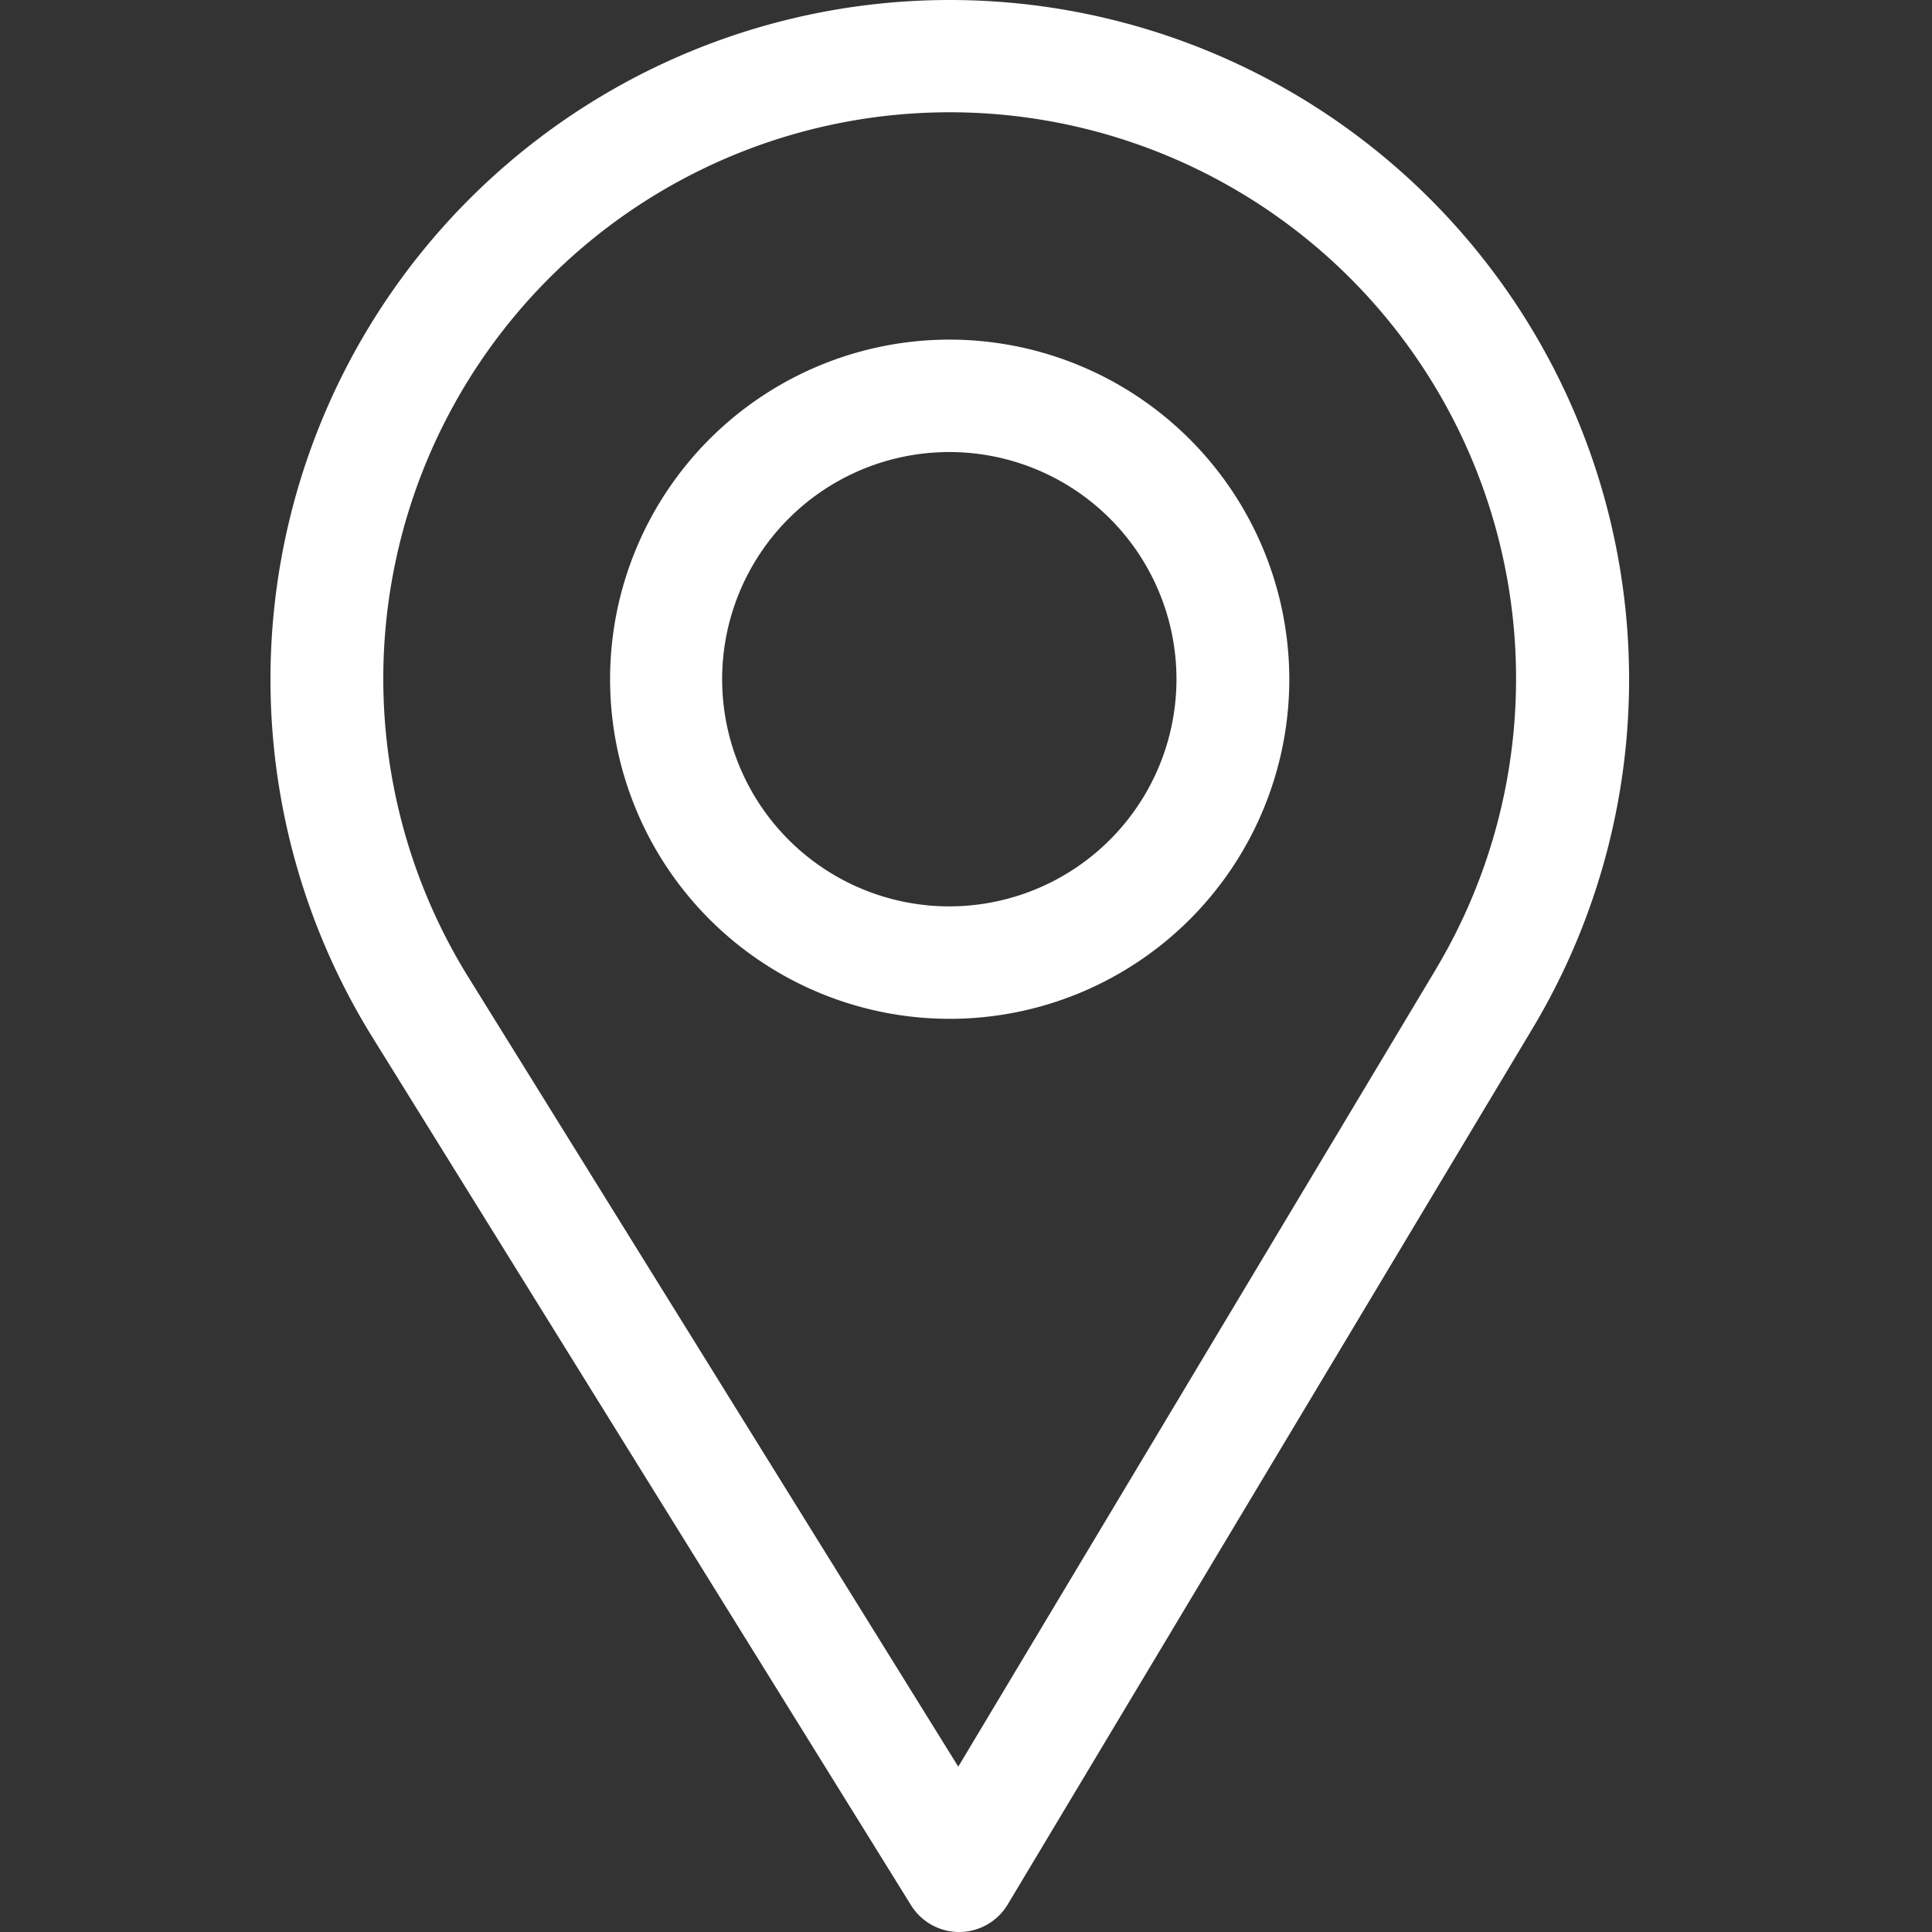
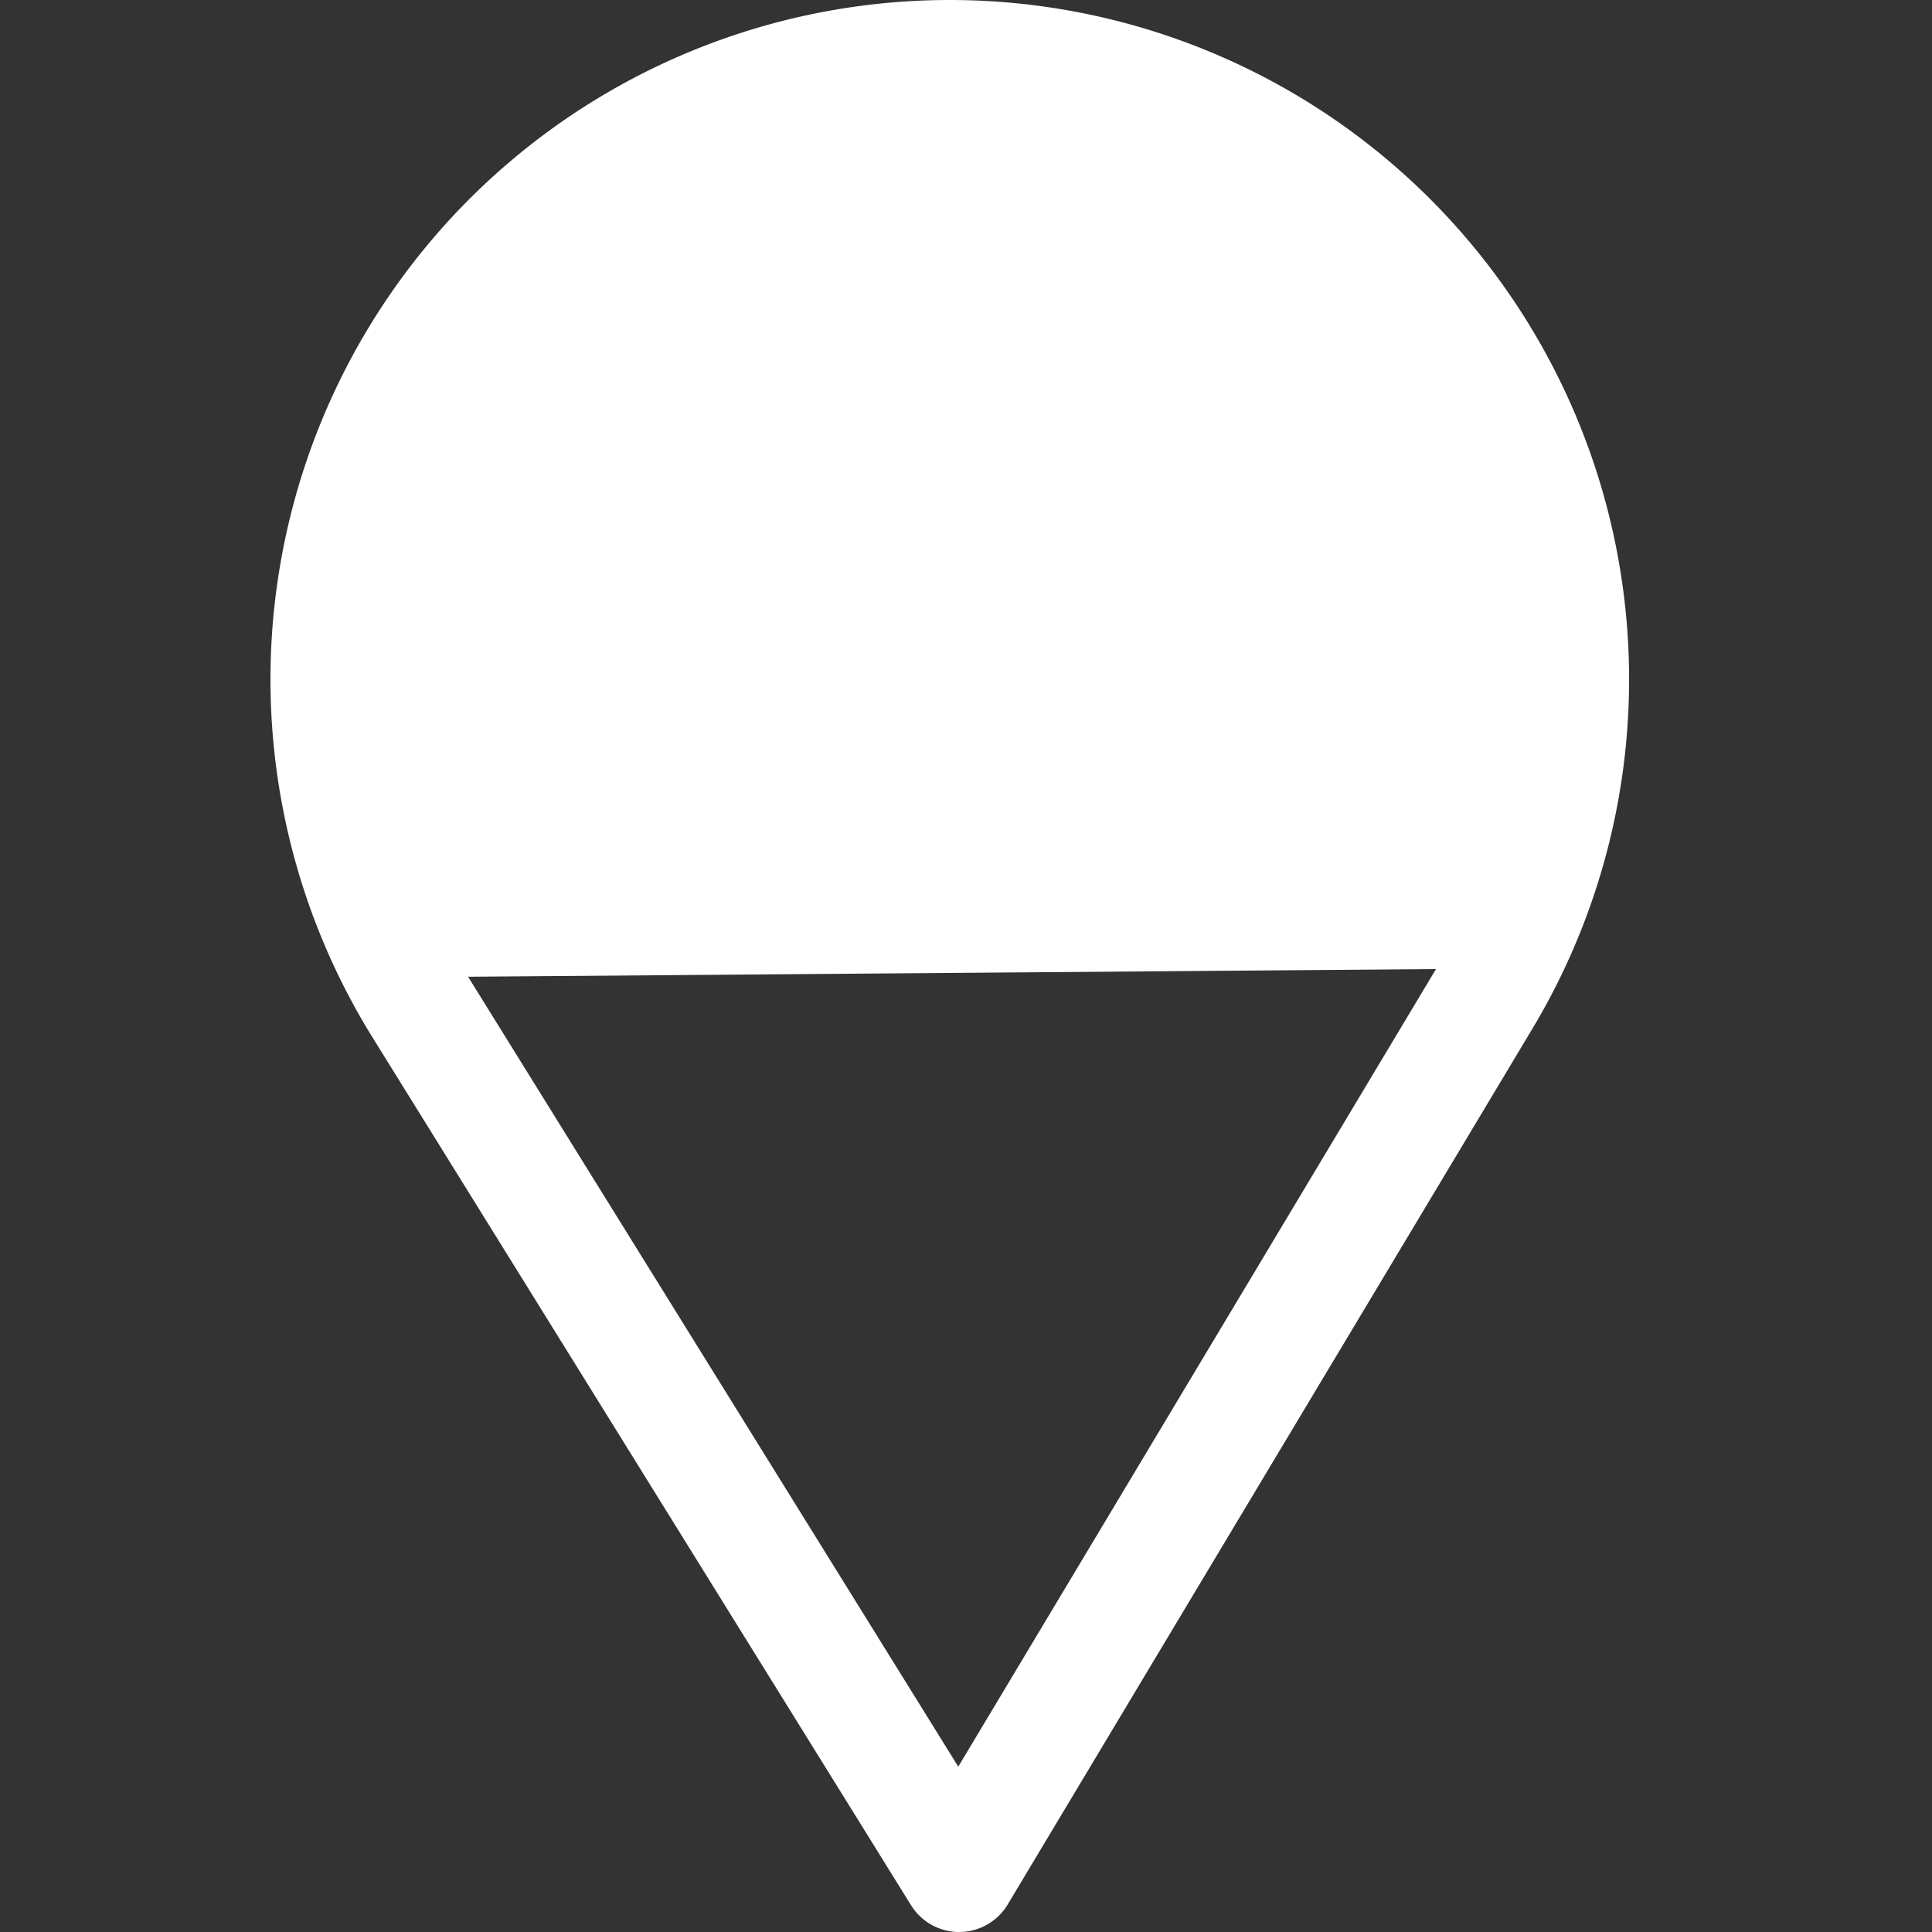
<svg xmlns="http://www.w3.org/2000/svg" width="50" height="50" viewBox="0 0 50 50">
  <rect x="0" y="0" width="50" height="50" fill="#333333" stroke="none" />
  <g id="point" transform="translate(-446 -3188)">
-     <rect id="Прямоугольник_105" data-name="Прямоугольник 105" width="50" height="50" transform="translate(446 3188)" fill="none" />
    <g id="pin" transform="translate(377 3188)">
      <g id="Сгруппировать_37" data-name="Сгруппировать 37" transform="translate(76)">
        <g id="Сгруппировать_36" data-name="Сгруппировать 36" transform="translate(0)">
-           <path id="Контур_126" data-name="Контур 126" d="M93.578,0A17.581,17.581,0,0,0,78.624,26.821L92.578,49.308A1.465,1.465,0,0,0,93.822,50h.012a1.465,1.465,0,0,0,1.245-.712l13.6-22.7A17.582,17.582,0,0,0,93.578,0Zm12.585,25.08L93.8,45.721,81.114,25.278a14.658,14.658,0,1,1,25.049-.2Z" transform="translate(-76)" fill="#fff" />
+           <path id="Контур_126" data-name="Контур 126" d="M93.578,0A17.581,17.581,0,0,0,78.624,26.821L92.578,49.308A1.465,1.465,0,0,0,93.822,50h.012a1.465,1.465,0,0,0,1.245-.712l13.6-22.7A17.582,17.582,0,0,0,93.578,0Zm12.585,25.08L93.8,45.721,81.114,25.278Z" transform="translate(-76)" fill="#fff" />
        </g>
      </g>
      <g id="Сгруппировать_39" data-name="Сгруппировать 39" transform="translate(84.789 8.789)">
        <g id="Сгруппировать_38" data-name="Сгруппировать 38">
-           <path id="Контур_127" data-name="Контур 127" d="M174.789,90a8.789,8.789,0,1,0,8.789,8.789A8.8,8.8,0,0,0,174.789,90Zm0,14.668a5.879,5.879,0,1,1,5.869-5.879A5.883,5.883,0,0,1,174.789,104.668Z" transform="translate(-166 -90)" fill="#fff" />
-         </g>
+           </g>
      </g>
    </g>
  </g>
</svg>